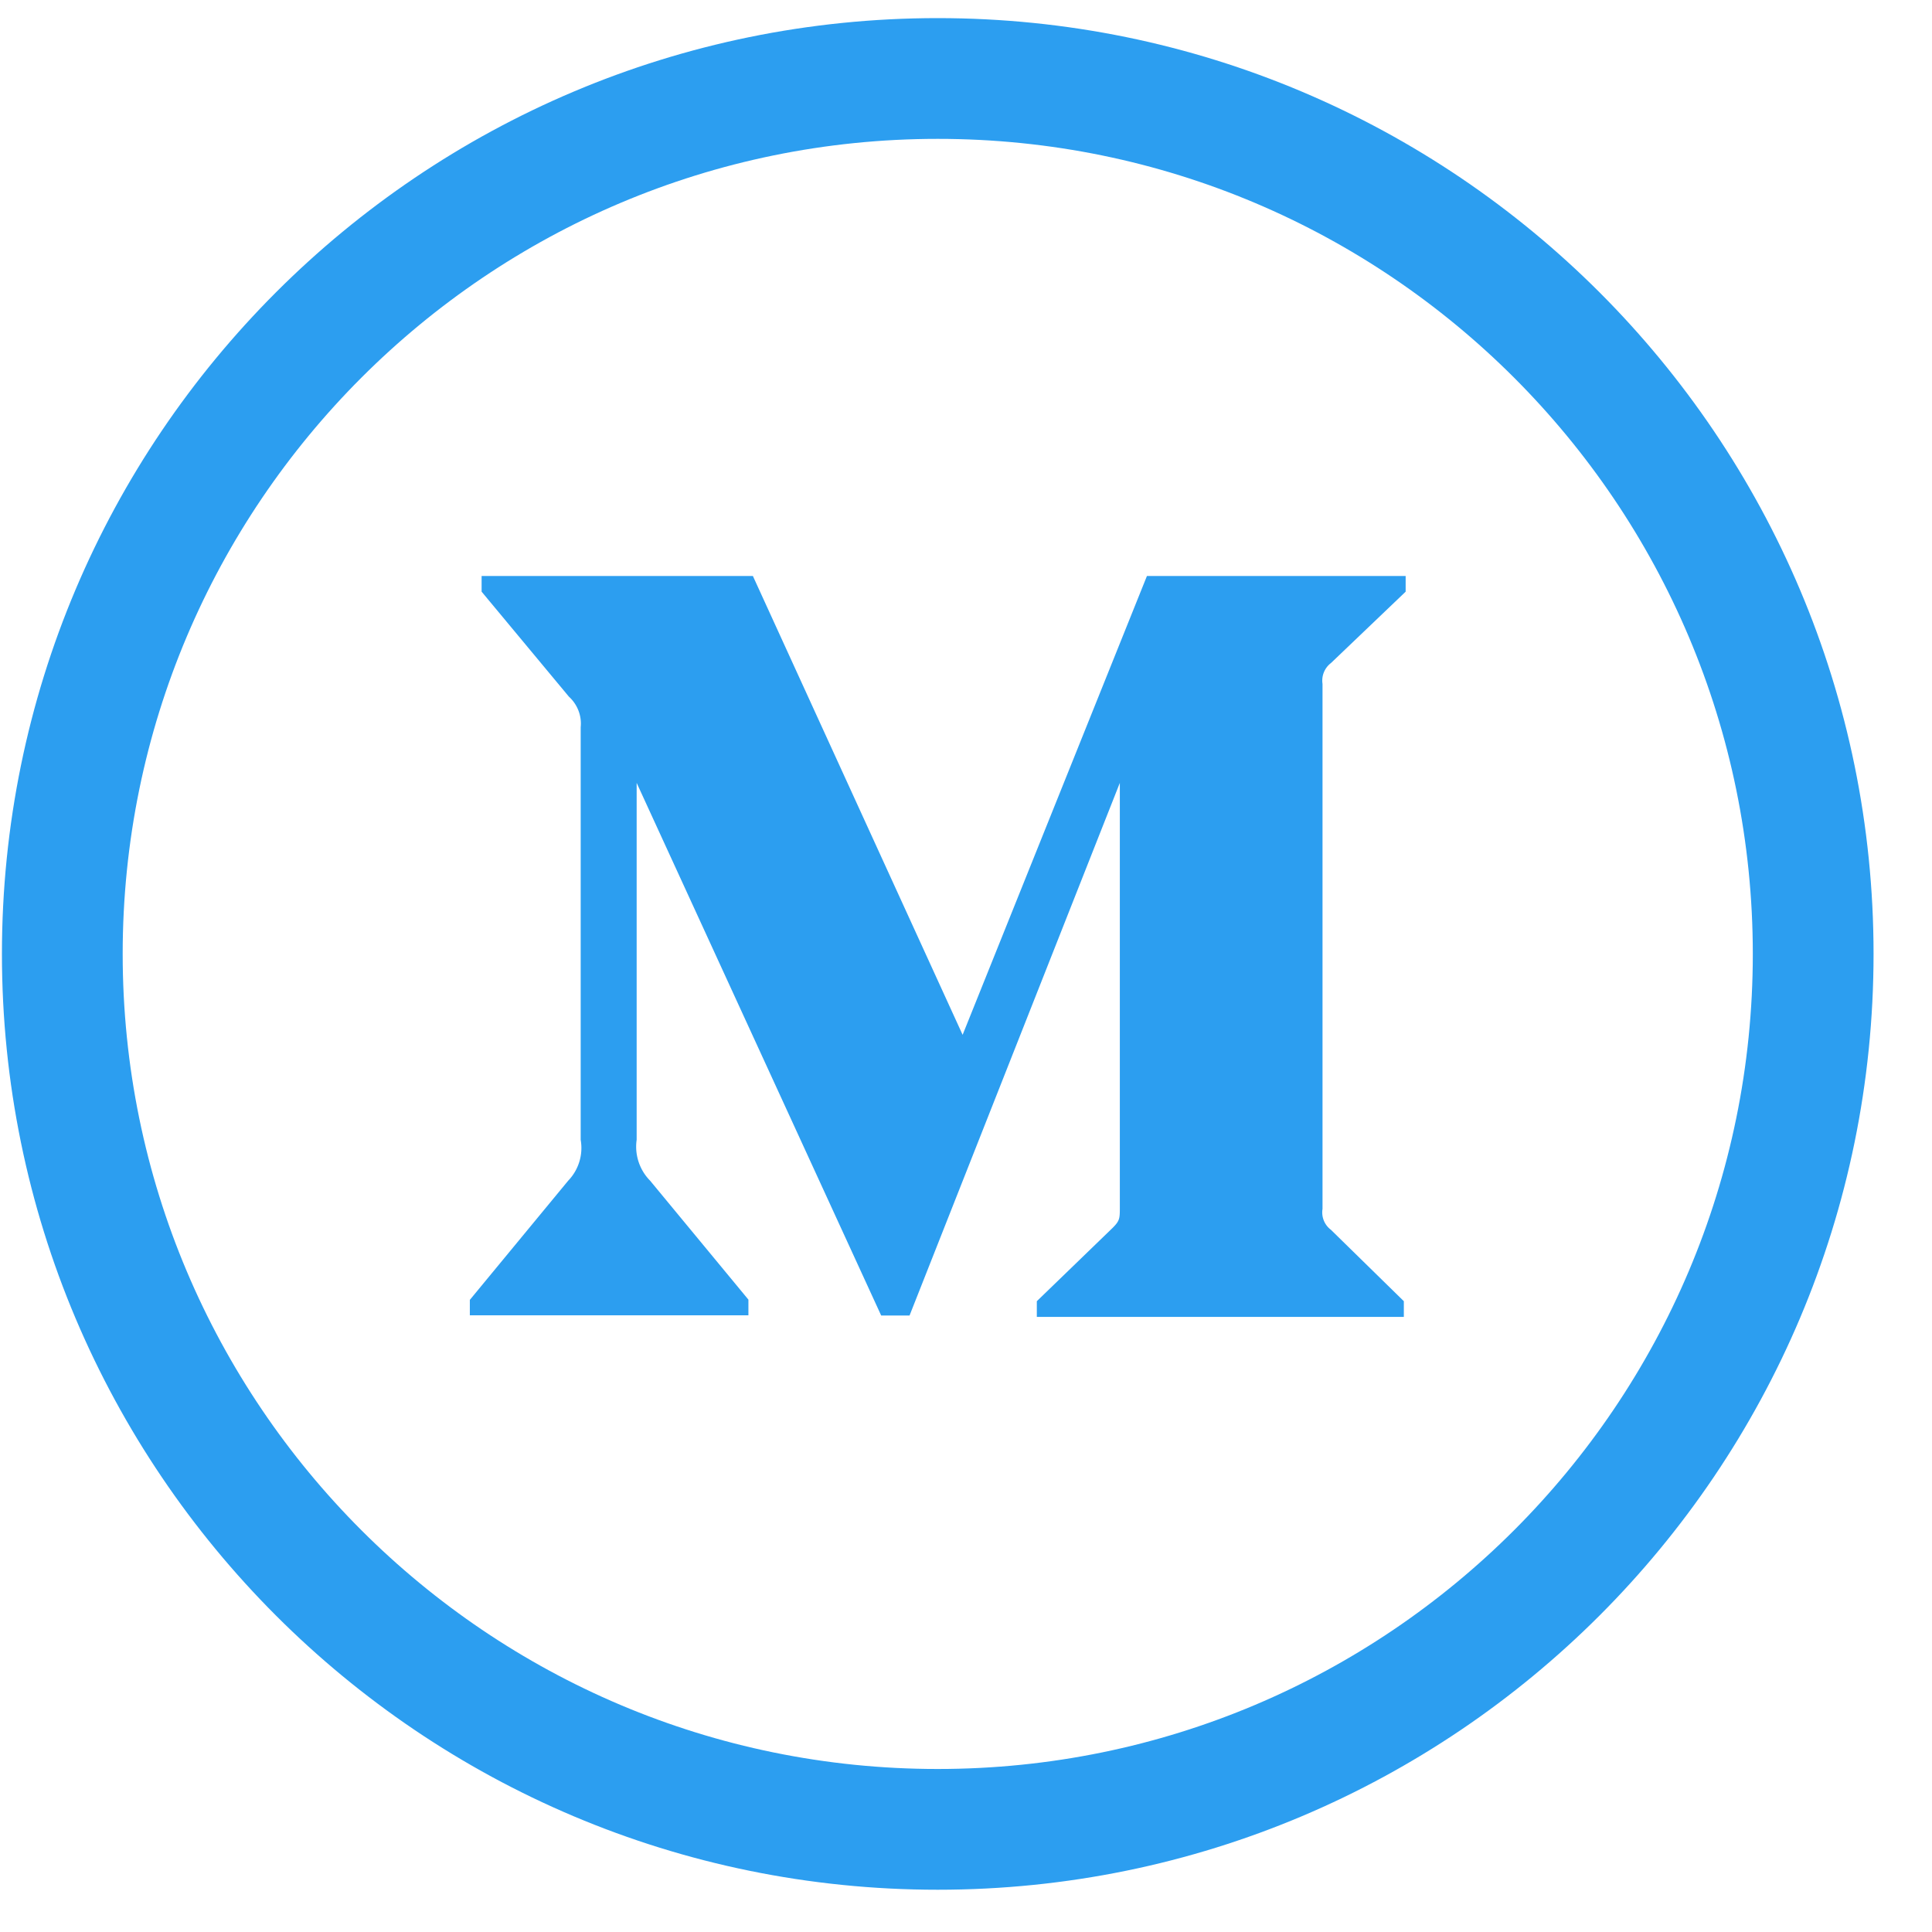
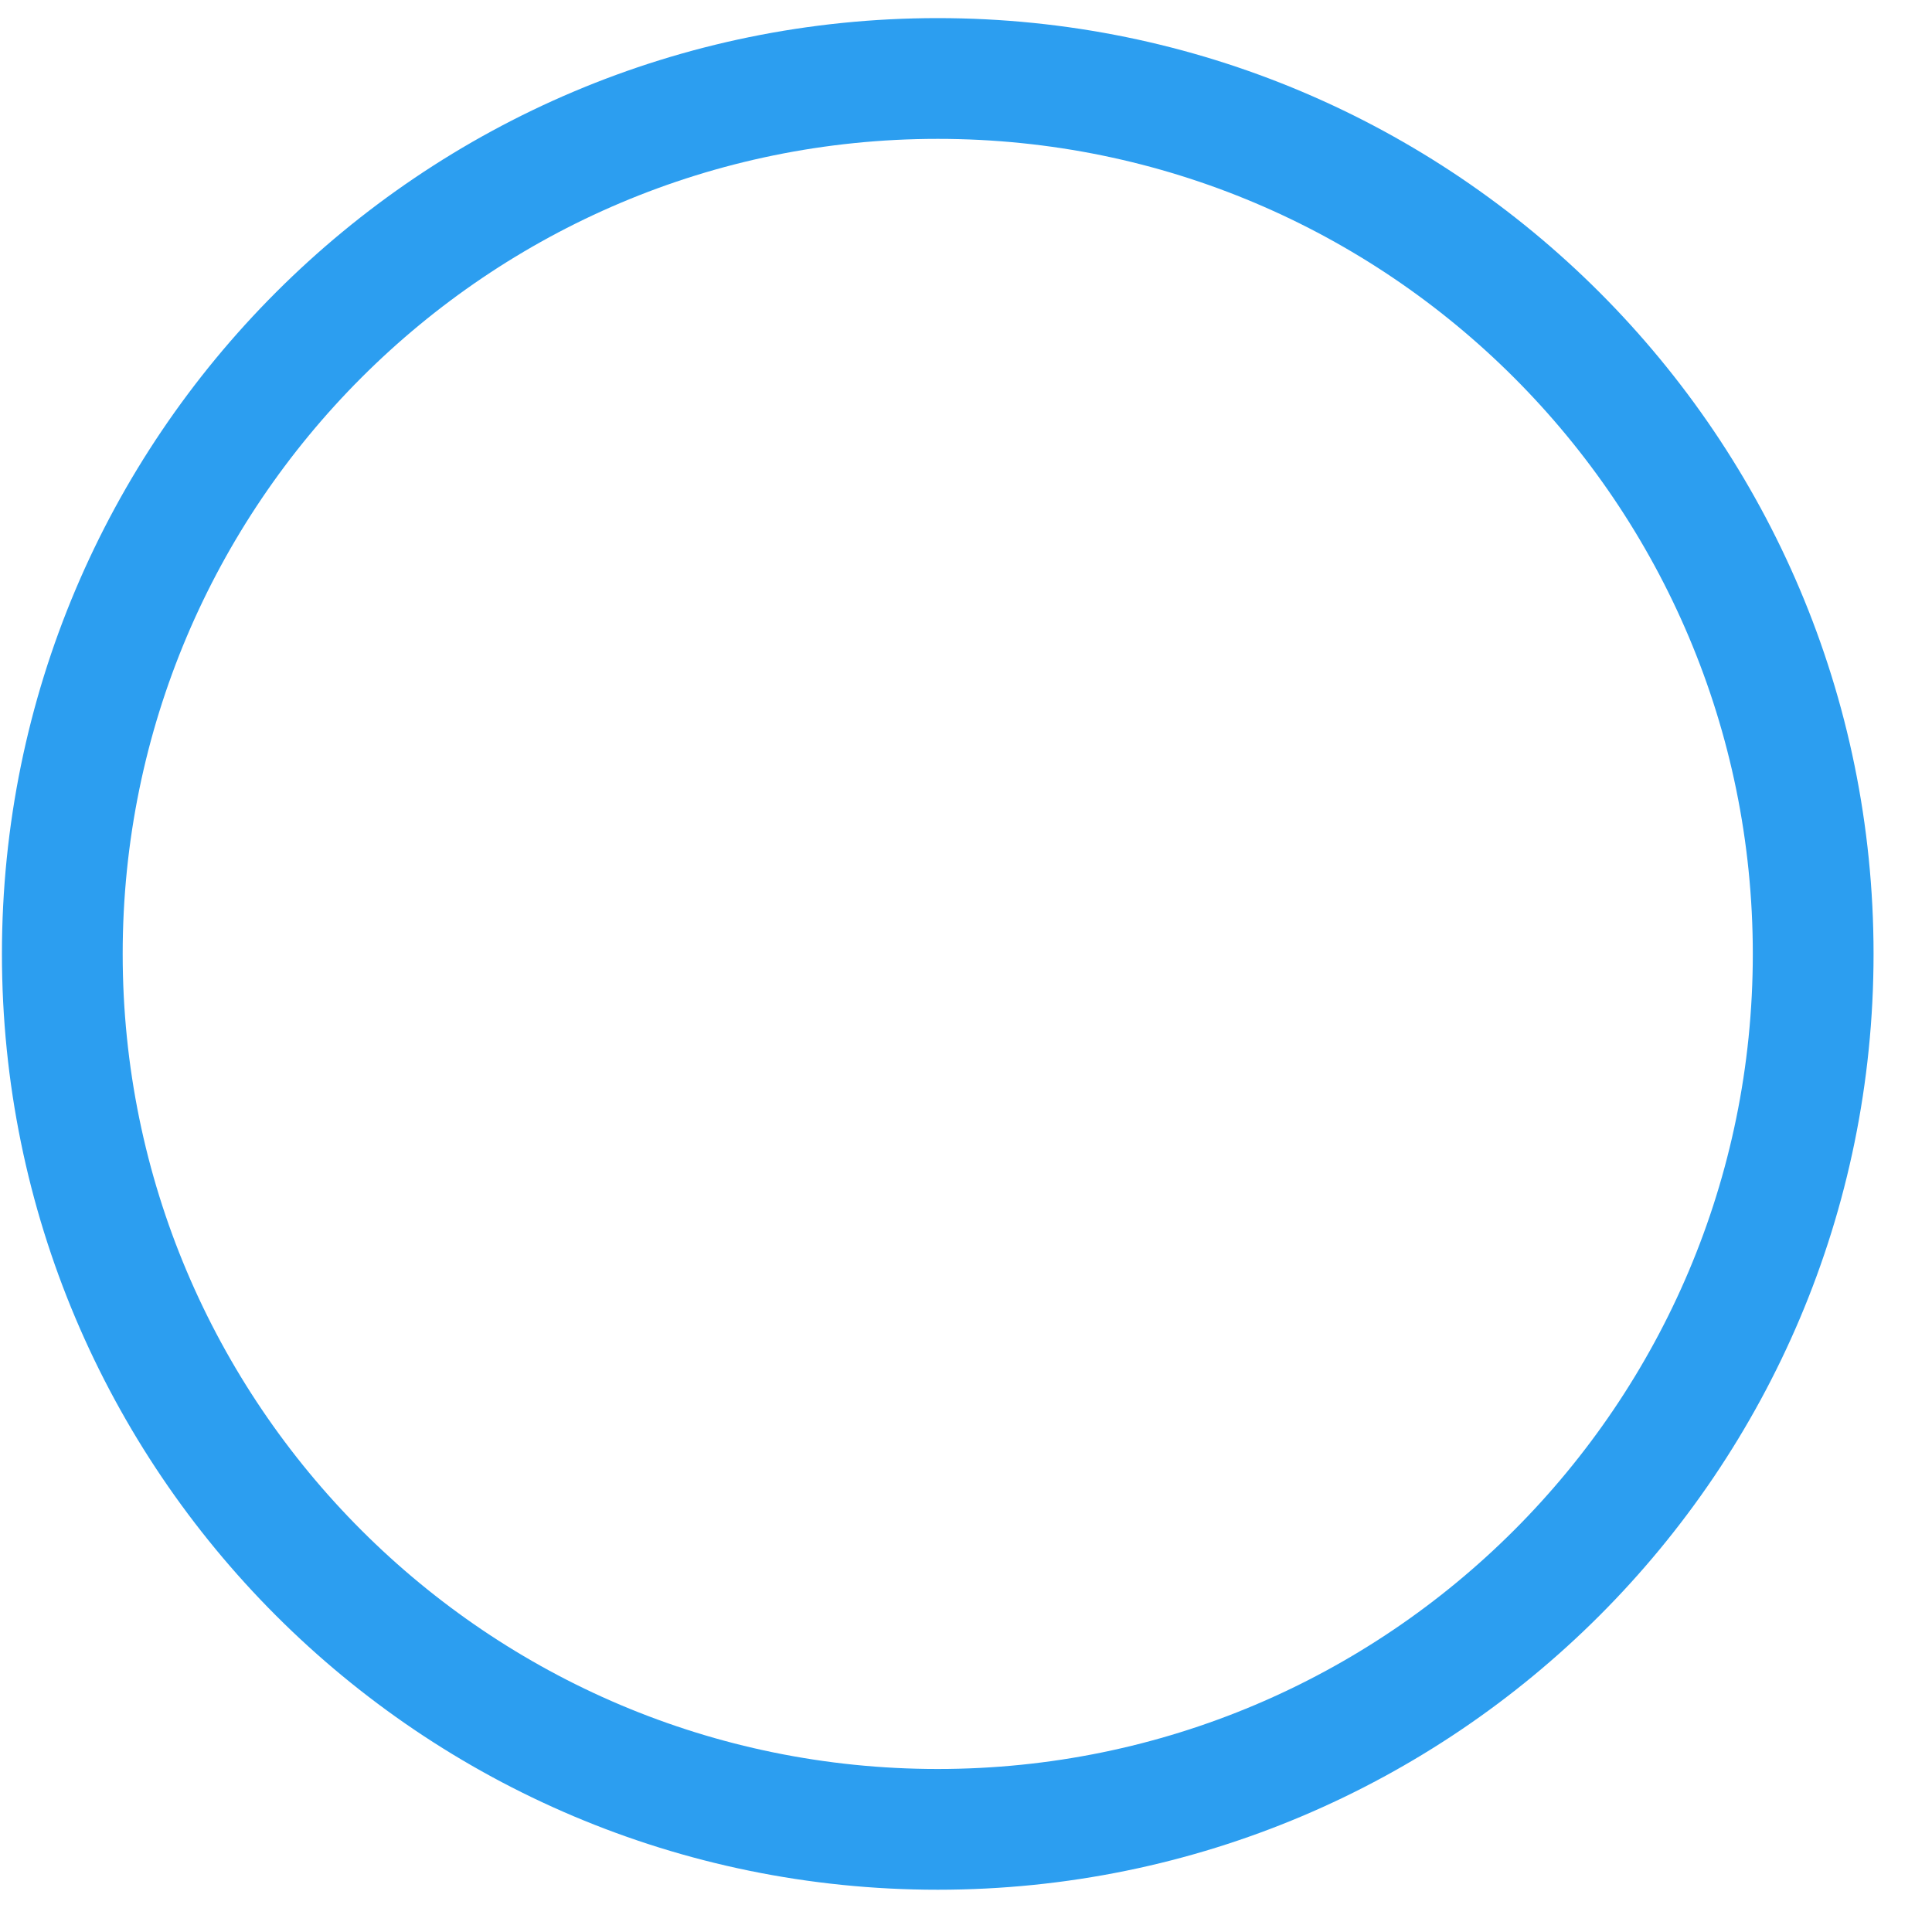
<svg xmlns="http://www.w3.org/2000/svg" width="32" height="32" fill="none">
-   <path d="M22.045 10.982L23.282 9.8v-.26h-4.285l-3.053 7.6-3.474-7.6H7.977v.26l1.446 1.739c.14.127.215.316.195.505v6.835a.781.781 0 01-.208.678L7.782 21.53v.256h4.614v-.26l-1.628-1.97a.802.802 0 01-.223-.677v-5.912l4.05 8.822h.47l3.483-8.822v7.028c0 .186 0 .224-.122.345l-1.253 1.212v.26h6.079v-.26l-1.208-1.183a.36.36 0 01-.139-.345v-8.697a.365.365 0 01.14-.345z" fill="#2C9EF0" />
  <path d="M1.032 15.8c0-8.006 6.493-14.5 14.5-14.5s14.5 6.494 14.5 14.5c0 8.008-6.493 14.5-14.5 14.5s-14.5-6.492-14.5-14.5z" stroke="#2C9EF0" stroke-width="2" />
</svg>